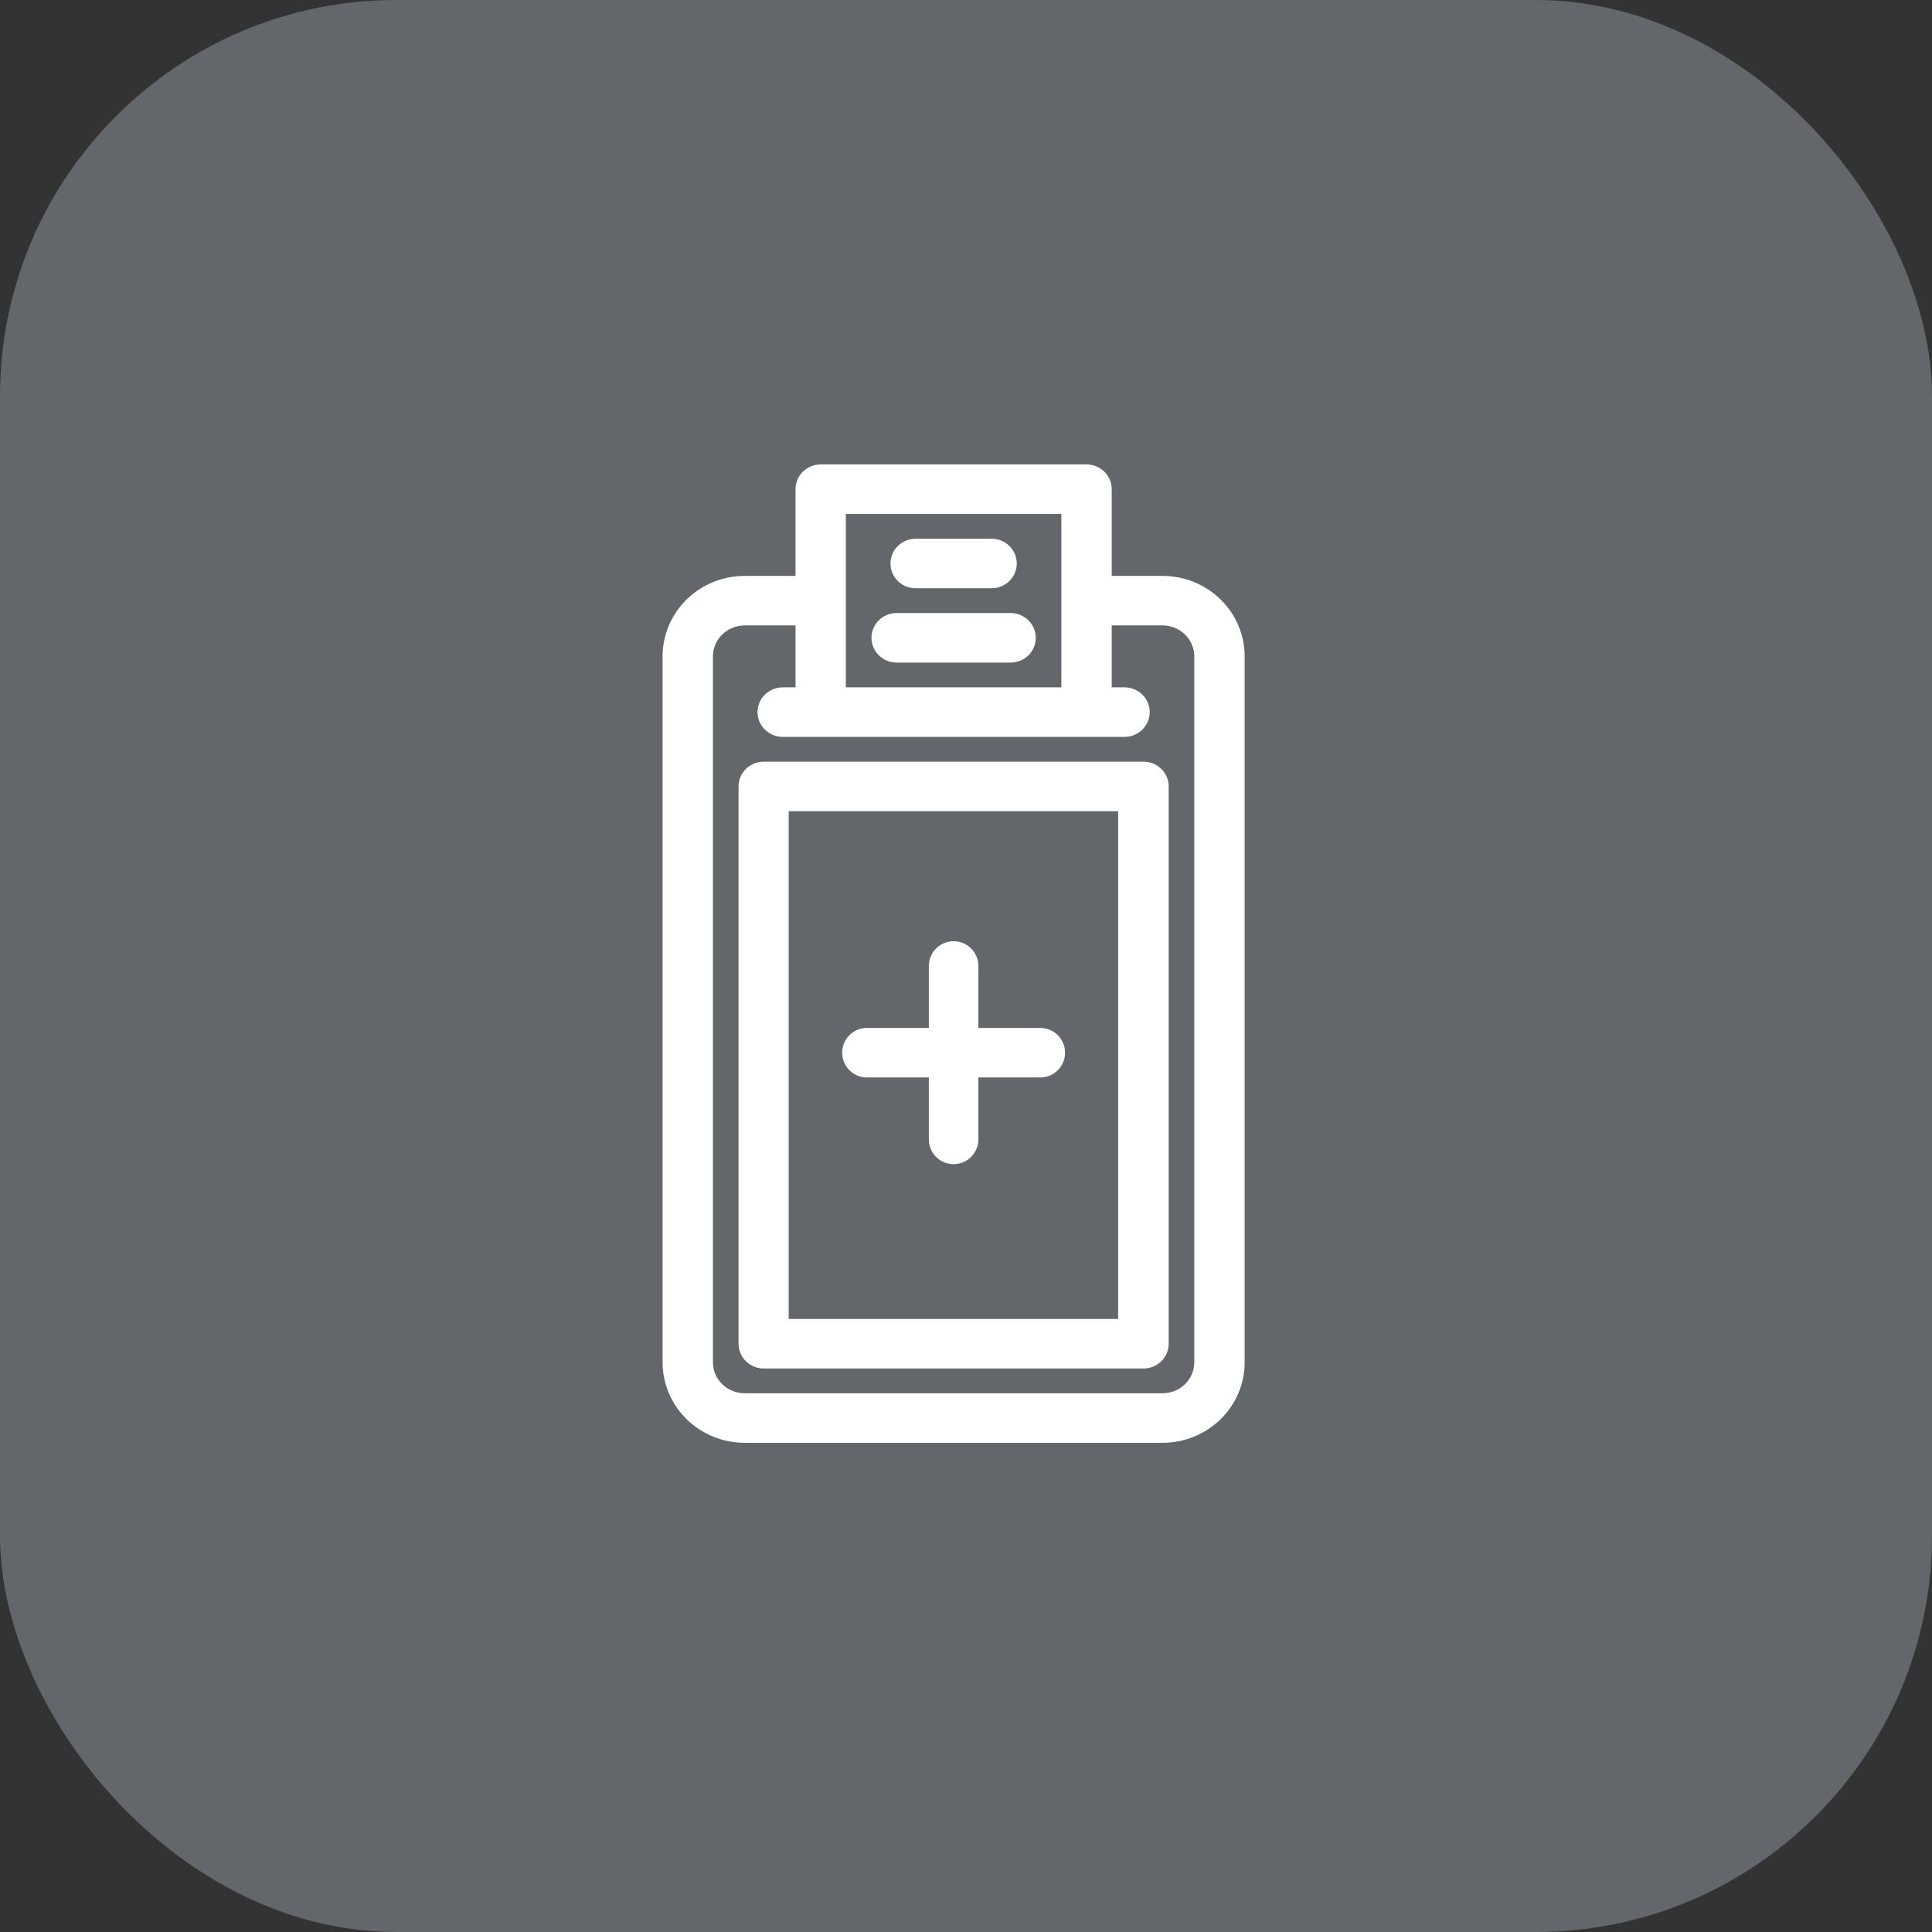
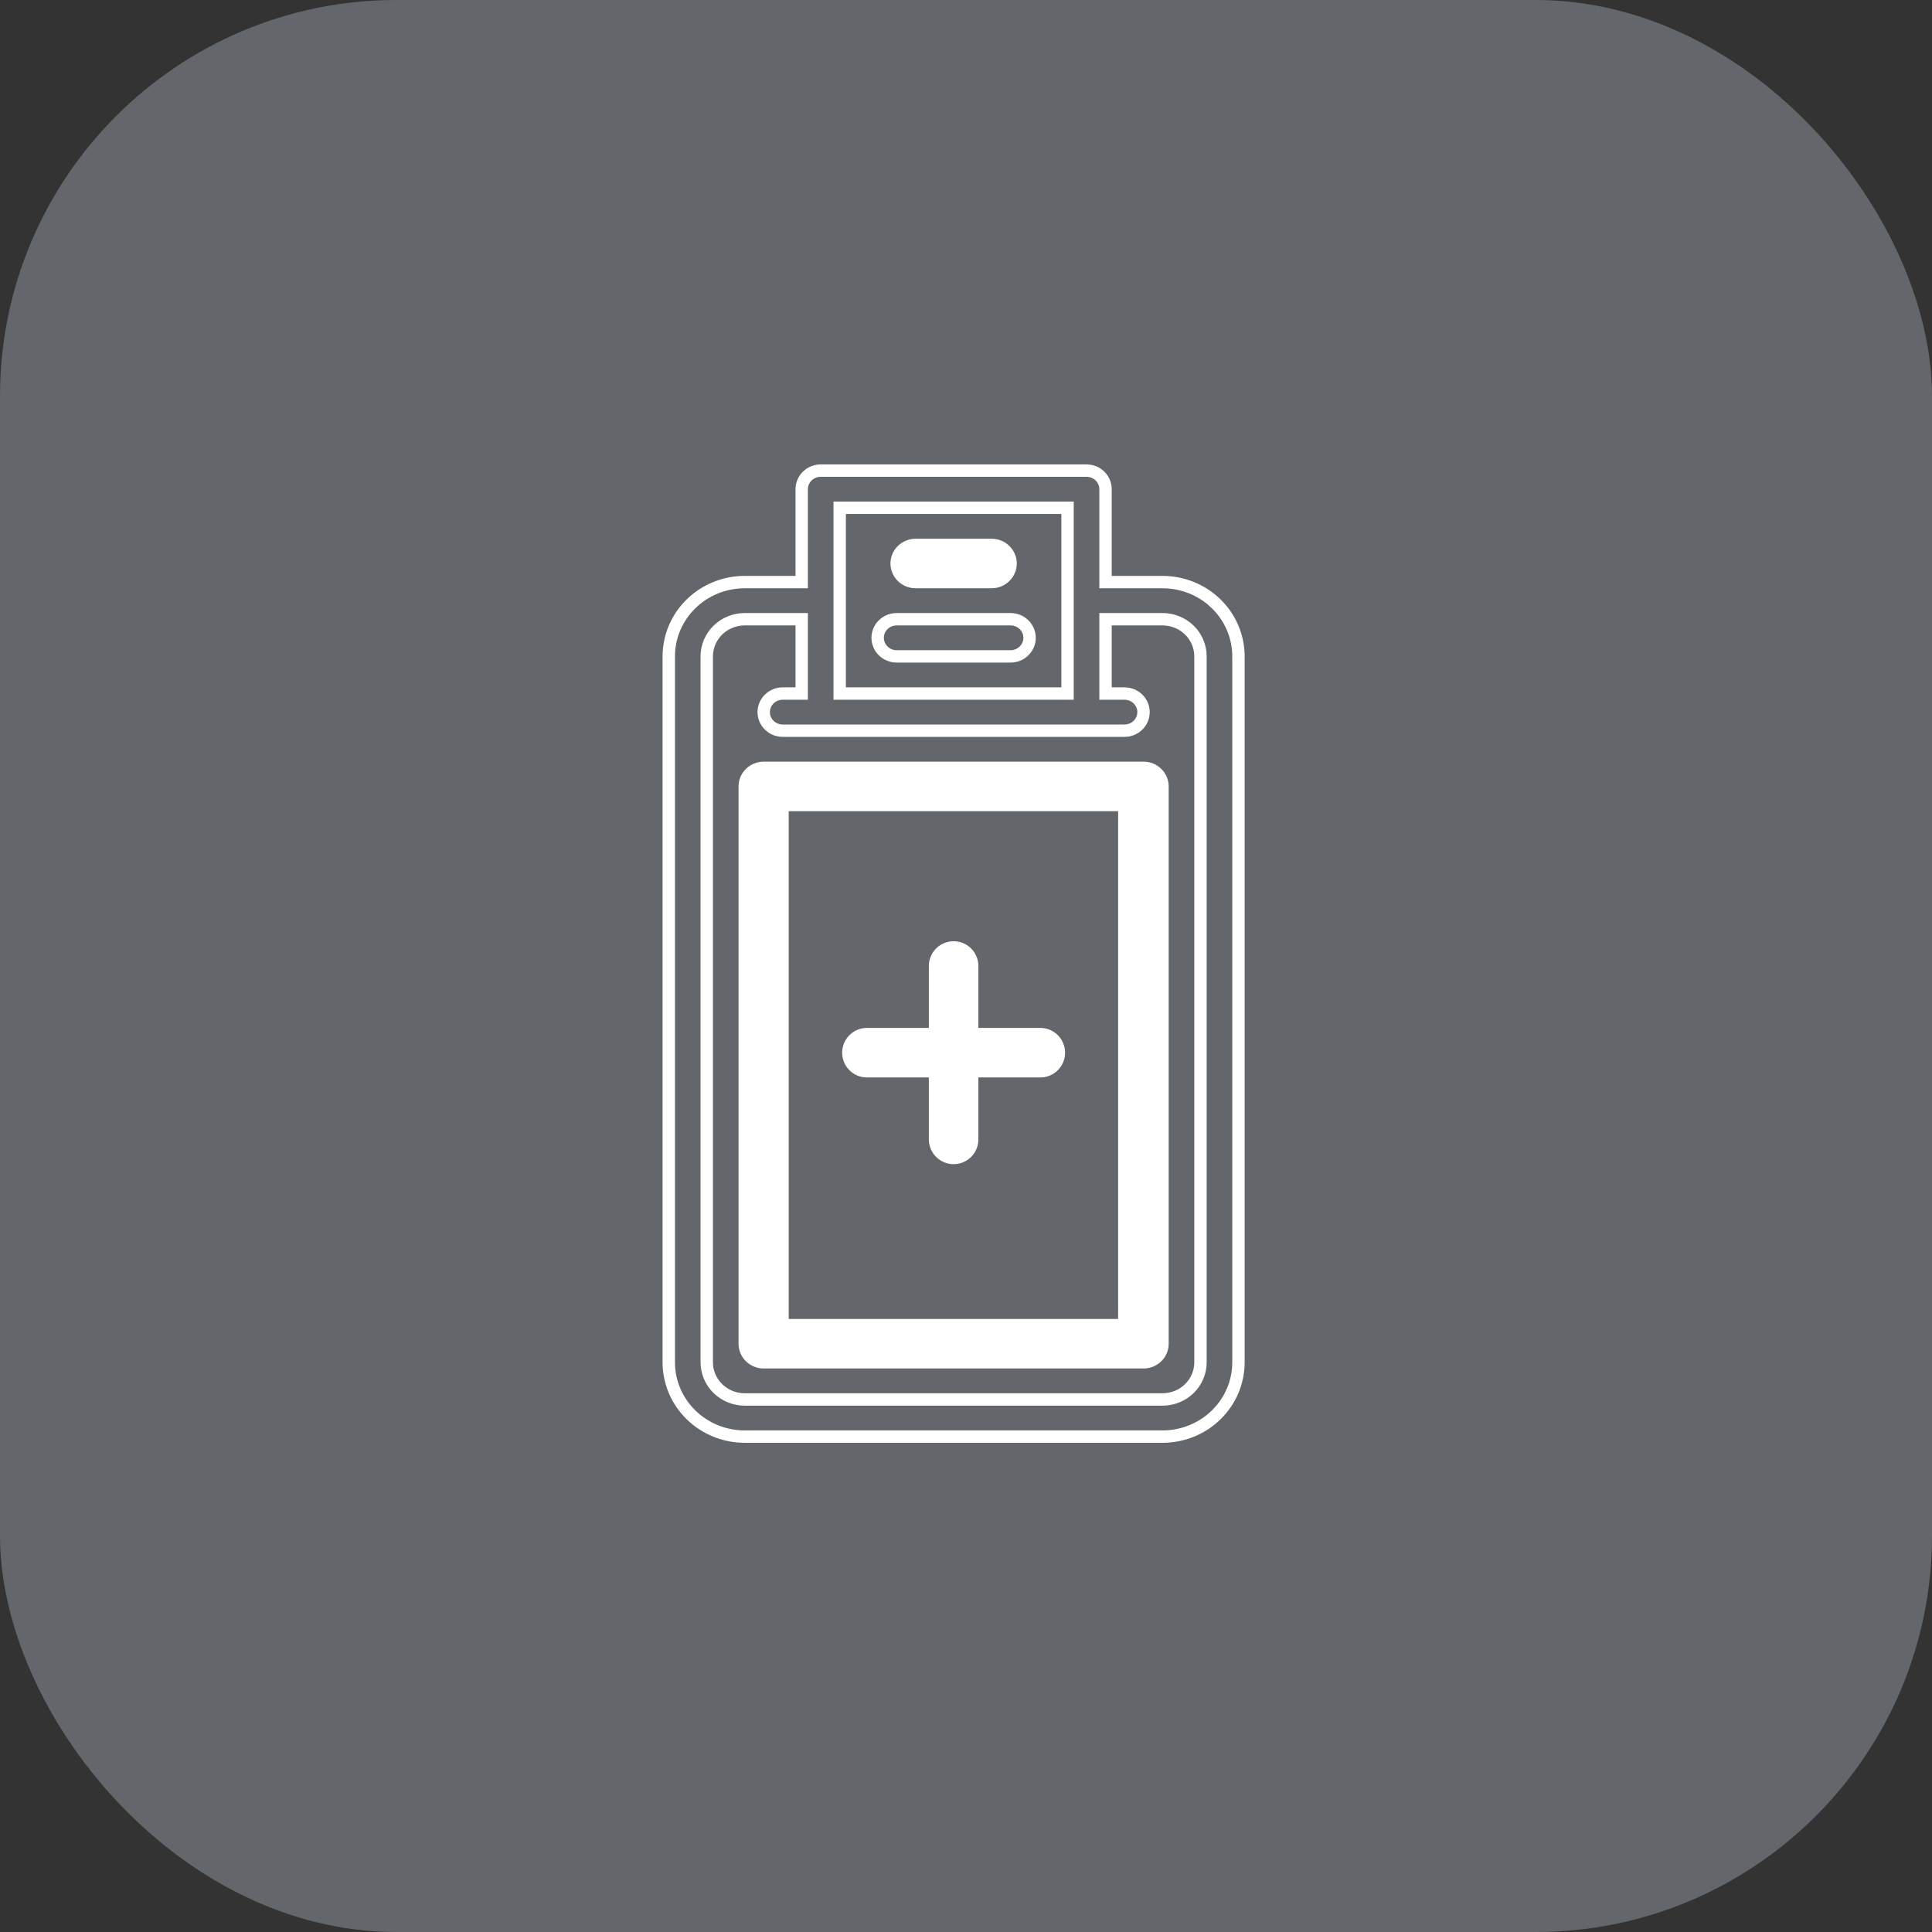
<svg xmlns="http://www.w3.org/2000/svg" width="78" height="78" viewBox="0 0 78 78" fill="none">
  <rect x="0" y="0" width="78" height="78" fill="#333333" stroke="none" />
  <rect width="78" height="78" rx="16" fill="#63666A" />
  <path fill-rule="evenodd" clip-rule="evenodd" d="M46.933 31.75C46.933 31.551 46.853 31.36 46.709 31.22C46.565 31.079 46.37 31 46.167 31H30.833C30.63 31 30.435 31.079 30.291 31.22C30.147 31.36 30.067 31.551 30.067 31.75V54.25C30.067 54.449 30.147 54.64 30.291 54.78C30.435 54.921 30.63 55 30.833 55H46.167C46.37 55 46.565 54.921 46.709 54.78C46.853 54.64 46.933 54.449 46.933 54.25V31.75ZM31.592 53.5V32.5H45.392V53.5H31.592Z" fill="white" />
  <path d="M36.967 23.5H40.033C40.237 23.5 40.432 23.421 40.575 23.28C40.719 23.14 40.8 22.949 40.8 22.75C40.8 22.551 40.719 22.36 40.575 22.22C40.432 22.079 40.237 22 40.033 22H36.967C36.763 22 36.568 22.079 36.425 22.22C36.281 22.36 36.2 22.551 36.2 22.75C36.2 22.949 36.281 23.14 36.425 23.28C36.568 23.421 36.763 23.5 36.967 23.5Z" fill="white" />
-   <path d="M40.8 26.5H36.2C35.997 26.5 35.802 26.421 35.658 26.28C35.514 26.14 35.433 25.949 35.433 25.75C35.433 25.551 35.514 25.36 35.658 25.22C35.802 25.079 35.997 25 36.2 25H40.8C41.003 25 41.198 25.079 41.342 25.22C41.486 25.36 41.567 25.551 41.567 25.75C41.567 25.949 41.486 26.14 41.342 26.28C41.198 26.421 41.003 26.5 40.8 26.5Z" fill="white" />
-   <path fill-rule="evenodd" clip-rule="evenodd" d="M50 26.5C50 25.704 49.677 24.941 49.102 24.379C48.527 23.816 47.747 23.5 46.933 23.5H44.633V19.75C44.633 19.551 44.553 19.36 44.409 19.22C44.265 19.079 44.07 19 43.867 19H33.133C32.93 19 32.735 19.079 32.591 19.22C32.447 19.36 32.367 19.551 32.367 19.75V23.5H30.067C29.253 23.5 28.473 23.816 27.898 24.379C27.323 24.941 27 25.704 27 26.5V55C27 55.796 27.323 56.559 27.898 57.121C28.473 57.684 29.253 58 30.067 58H46.933C47.747 58 48.527 57.684 49.102 57.121C49.677 56.559 50 55.796 50 55V26.5ZM28.533 55C28.533 55.398 28.695 55.779 28.982 56.061C29.27 56.342 29.66 56.5 30.067 56.5H46.933C47.34 56.5 47.73 56.342 48.018 56.061C48.305 55.779 48.467 55.398 48.467 55V26.5C48.467 26.102 48.305 25.721 48.018 25.439C47.73 25.158 47.34 25 46.933 25H44.633V28H45.4C45.603 28 45.798 28.079 45.942 28.22C46.086 28.36 46.167 28.551 46.167 28.75C46.167 28.949 46.086 29.14 45.942 29.28C45.798 29.421 45.603 29.5 45.4 29.5H31.6C31.397 29.5 31.202 29.421 31.058 29.28C30.914 29.14 30.833 28.949 30.833 28.75C30.833 28.551 30.914 28.36 31.058 28.22C31.202 28.079 31.397 28 31.6 28H32.367V25H30.067C29.66 25 29.27 25.158 28.982 25.439C28.695 25.721 28.533 26.102 28.533 26.5V55ZM43.1 20.5H33.9V28H43.1V20.5Z" fill="white" />
  <path fill-rule="evenodd" clip-rule="evenodd" d="M46.933 31.75C46.933 31.551 46.853 31.36 46.709 31.22C46.565 31.079 46.37 31 46.167 31H30.833C30.63 31 30.435 31.079 30.291 31.22C30.147 31.36 30.067 31.551 30.067 31.75V54.25C30.067 54.449 30.147 54.64 30.291 54.78C30.435 54.921 30.63 55 30.833 55H46.167C46.37 55 46.565 54.921 46.709 54.78C46.853 54.64 46.933 54.449 46.933 54.25V31.75ZM31.592 53.5V32.5H45.392V53.5H31.592Z" stroke="white" stroke-width="0.5" />
  <path d="M36.967 23.5H40.033C40.237 23.5 40.432 23.421 40.575 23.28C40.719 23.14 40.8 22.949 40.8 22.75C40.8 22.551 40.719 22.36 40.575 22.22C40.432 22.079 40.237 22 40.033 22H36.967C36.763 22 36.568 22.079 36.425 22.22C36.281 22.36 36.2 22.551 36.2 22.75C36.2 22.949 36.281 23.14 36.425 23.28C36.568 23.421 36.763 23.5 36.967 23.5Z" stroke="white" stroke-width="0.5" />
  <path d="M40.8 26.5H36.2C35.997 26.5 35.802 26.421 35.658 26.28C35.514 26.14 35.433 25.949 35.433 25.75C35.433 25.551 35.514 25.36 35.658 25.22C35.802 25.079 35.997 25 36.2 25H40.8C41.003 25 41.198 25.079 41.342 25.22C41.486 25.36 41.567 25.551 41.567 25.75C41.567 25.949 41.486 26.14 41.342 26.28C41.198 26.421 41.003 26.5 40.8 26.5Z" stroke="white" stroke-width="0.5" />
  <path fill-rule="evenodd" clip-rule="evenodd" d="M50 26.5C50 25.704 49.677 24.941 49.102 24.379C48.527 23.816 47.747 23.5 46.933 23.5H44.633V19.75C44.633 19.551 44.553 19.36 44.409 19.22C44.265 19.079 44.07 19 43.867 19H33.133C32.93 19 32.735 19.079 32.591 19.22C32.447 19.36 32.367 19.551 32.367 19.75V23.5H30.067C29.253 23.5 28.473 23.816 27.898 24.379C27.323 24.941 27 25.704 27 26.5V55C27 55.796 27.323 56.559 27.898 57.121C28.473 57.684 29.253 58 30.067 58H46.933C47.747 58 48.527 57.684 49.102 57.121C49.677 56.559 50 55.796 50 55V26.5ZM28.533 55C28.533 55.398 28.695 55.779 28.982 56.061C29.27 56.342 29.66 56.5 30.067 56.5H46.933C47.34 56.5 47.73 56.342 48.018 56.061C48.305 55.779 48.467 55.398 48.467 55V26.5C48.467 26.102 48.305 25.721 48.018 25.439C47.73 25.158 47.34 25 46.933 25H44.633V28H45.4C45.603 28 45.798 28.079 45.942 28.22C46.086 28.36 46.167 28.551 46.167 28.75C46.167 28.949 46.086 29.14 45.942 29.28C45.798 29.421 45.603 29.5 45.4 29.5H31.6C31.397 29.5 31.202 29.421 31.058 29.28C30.914 29.14 30.833 28.949 30.833 28.75C30.833 28.551 30.914 28.36 31.058 28.22C31.202 28.079 31.397 28 31.6 28H32.367V25H30.067C29.66 25 29.27 25.158 28.982 25.439C28.695 25.721 28.533 26.102 28.533 26.5V55ZM43.1 20.5H33.9V28H43.1V20.5Z" stroke="white" stroke-width="0.5" />
  <path d="M42 42.5L35 42.5M38.5 39L38.5 46" stroke="white" stroke-width="2" stroke-linecap="round" stroke-linejoin="round" />
</svg>